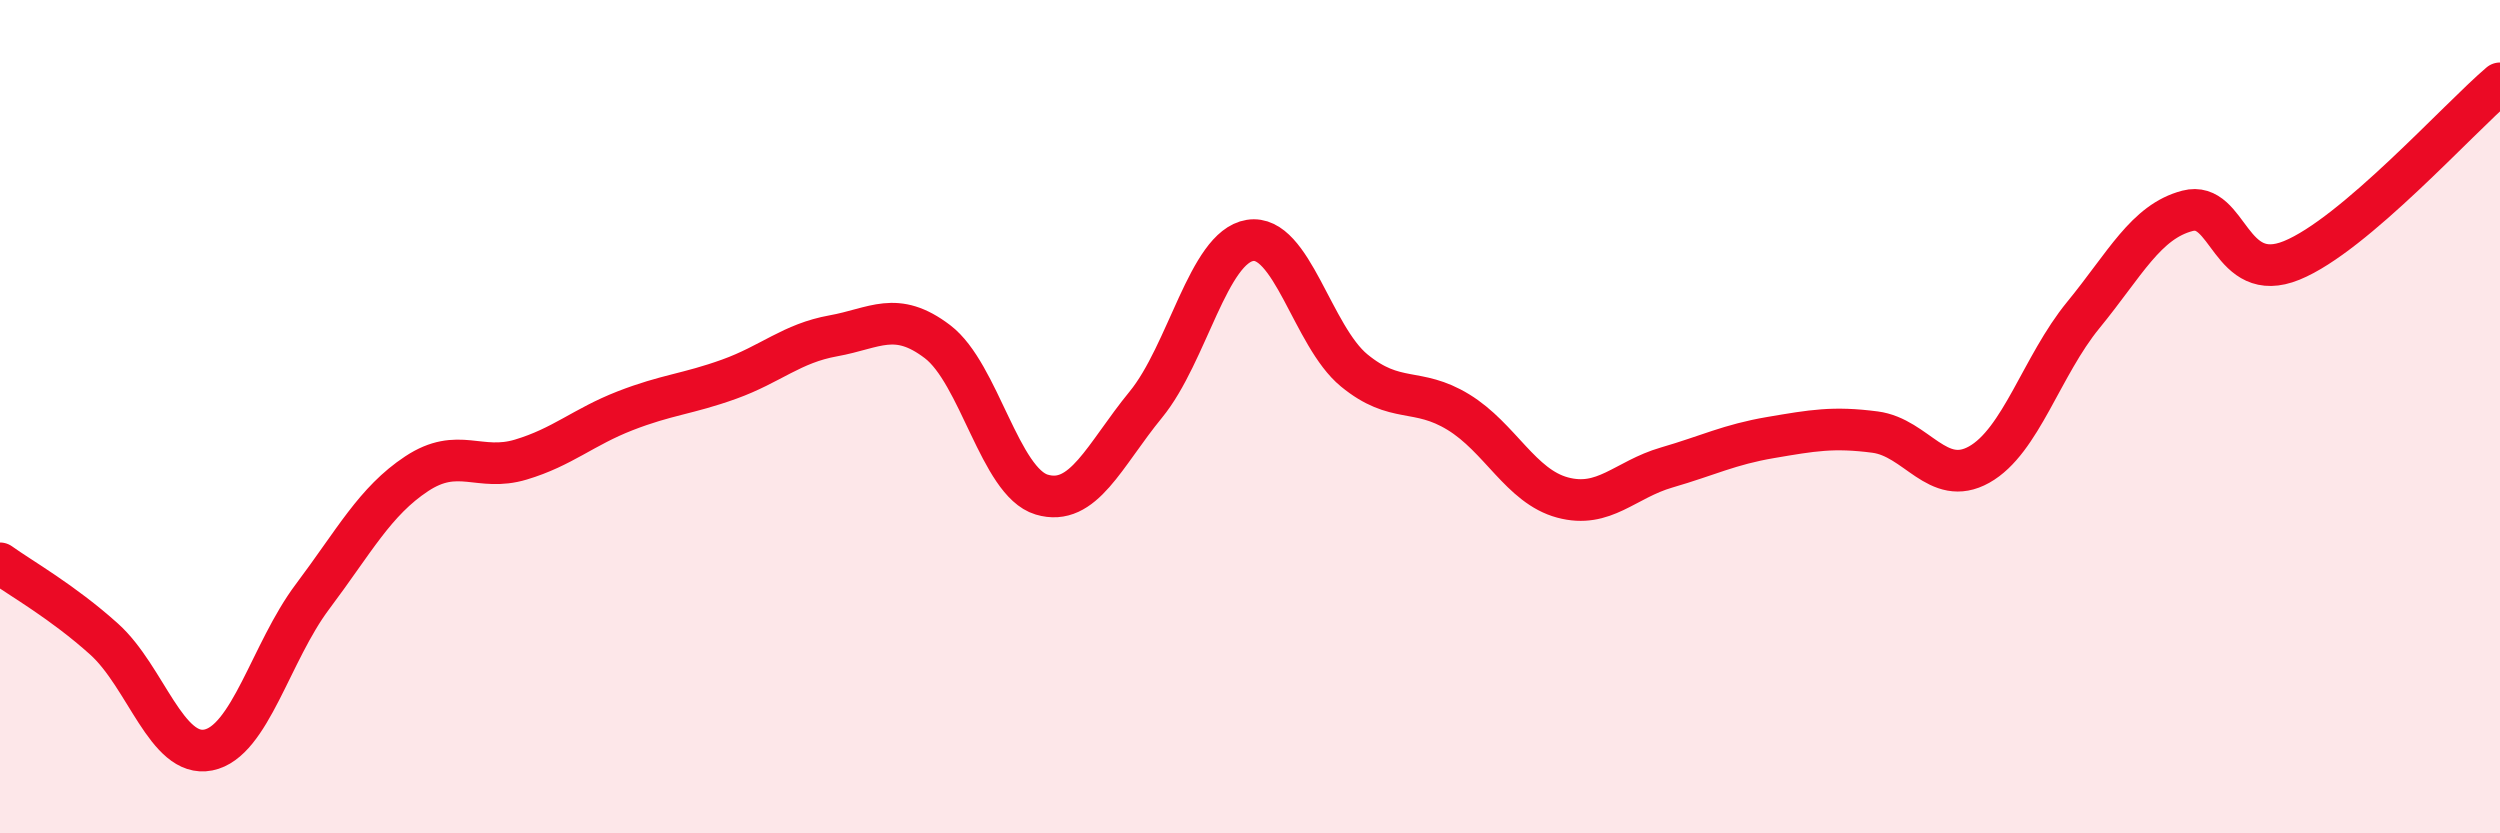
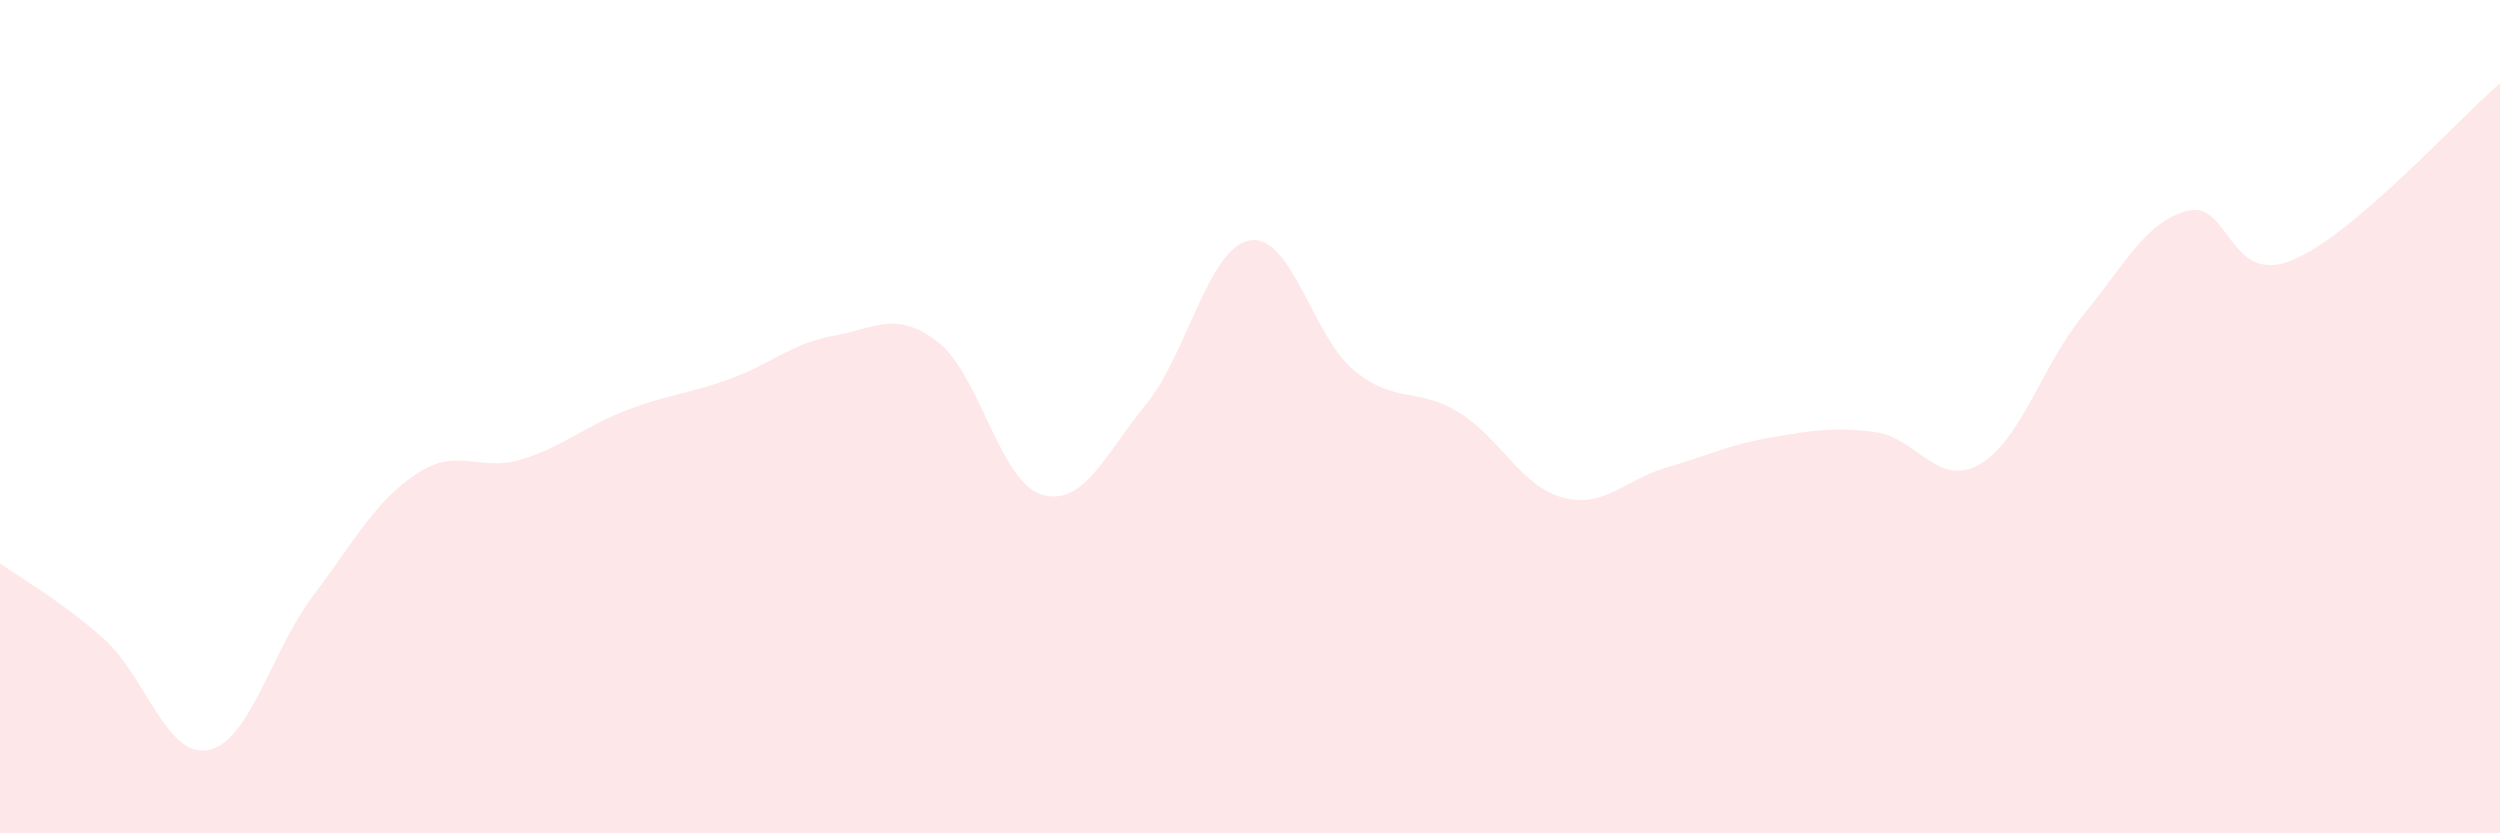
<svg xmlns="http://www.w3.org/2000/svg" width="60" height="20" viewBox="0 0 60 20">
  <path d="M 0,13.52 C 0.5,13.88 1.5,14.44 2.5,15.34 C 3.5,16.24 4,18.2 5,18 C 6,17.8 6.5,15.65 7.5,14.32 C 8.5,12.99 9,12.03 10,11.37 C 11,10.71 11.5,11.33 12.5,11.03 C 13.5,10.73 14,10.25 15,9.86 C 16,9.47 16.5,9.46 17.5,9.1 C 18.5,8.74 19,8.24 20,8.06 C 21,7.88 21.5,7.44 22.5,8.2 C 23.5,8.96 24,11.57 25,11.87 C 26,12.17 26.5,10.93 27.5,9.71 C 28.5,8.49 29,5.93 30,5.77 C 31,5.61 31.5,8.07 32.5,8.89 C 33.5,9.71 34,9.28 35,9.89 C 36,10.5 36.5,11.67 37.5,11.94 C 38.5,12.21 39,11.51 40,11.22 C 41,10.93 41.5,10.67 42.5,10.5 C 43.5,10.33 44,10.24 45,10.37 C 46,10.5 46.5,11.71 47.5,11.15 C 48.5,10.59 49,8.78 50,7.56 C 51,6.34 51.5,5.32 52.5,5.06 C 53.5,4.8 53.5,6.86 55,6.25 C 56.5,5.64 59,2.85 60,2L60 20L0 20Z" fill="#EB0A25" opacity="0.1" stroke-linecap="round" stroke-linejoin="round" />
-   <path d="M 0,13.52 C 0.5,13.88 1.5,14.44 2.5,15.34 C 3.5,16.24 4,18.2 5,18 C 6,17.8 6.5,15.65 7.5,14.32 C 8.5,12.99 9,12.03 10,11.37 C 11,10.71 11.5,11.33 12.5,11.03 C 13.5,10.73 14,10.25 15,9.86 C 16,9.47 16.5,9.46 17.5,9.1 C 18.5,8.74 19,8.24 20,8.06 C 21,7.88 21.5,7.44 22.5,8.2 C 23.5,8.96 24,11.57 25,11.87 C 26,12.17 26.5,10.93 27.5,9.71 C 28.5,8.49 29,5.93 30,5.77 C 31,5.61 31.5,8.07 32.5,8.89 C 33.5,9.71 34,9.28 35,9.89 C 36,10.5 36.5,11.67 37.5,11.94 C 38.5,12.21 39,11.51 40,11.22 C 41,10.93 41.5,10.67 42.5,10.5 C 43.5,10.33 44,10.24 45,10.37 C 46,10.5 46.5,11.71 47.5,11.15 C 48.5,10.59 49,8.78 50,7.56 C 51,6.34 51.5,5.32 52.5,5.06 C 53.5,4.8 53.5,6.86 55,6.25 C 56.5,5.64 59,2.85 60,2" stroke="#EB0A25" stroke-width="1" fill="none" stroke-linecap="round" stroke-linejoin="round" />
</svg>